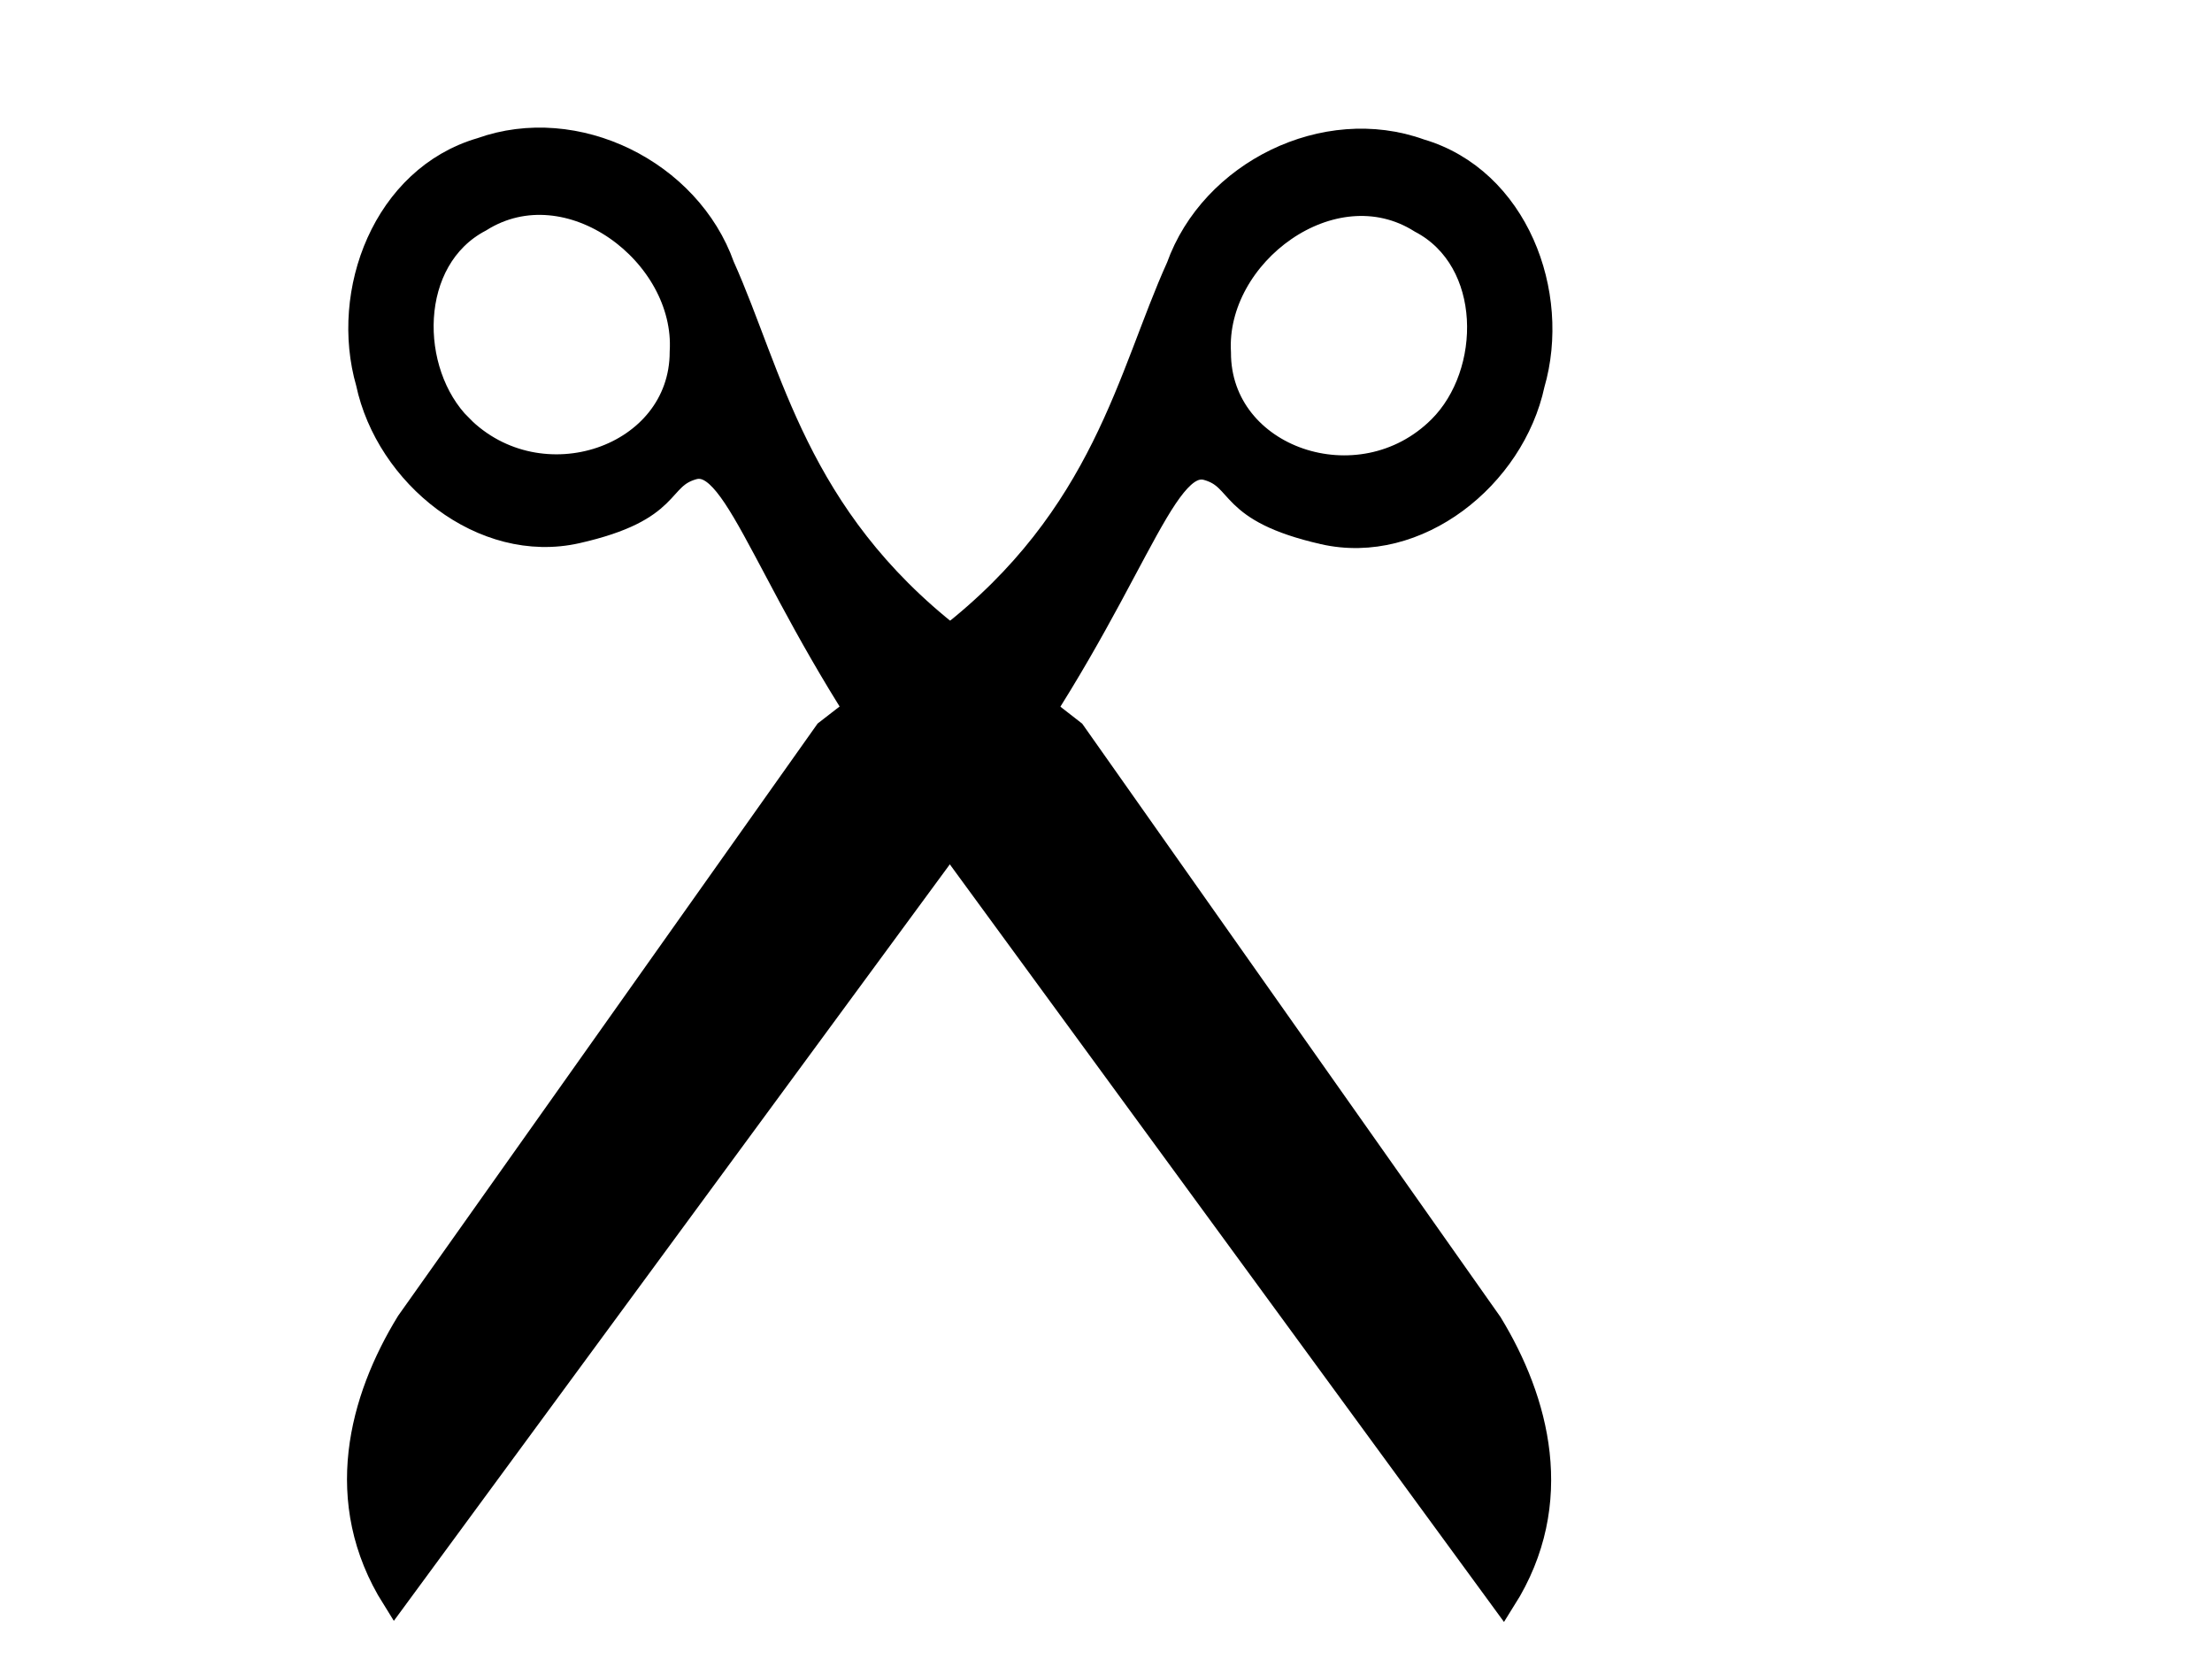
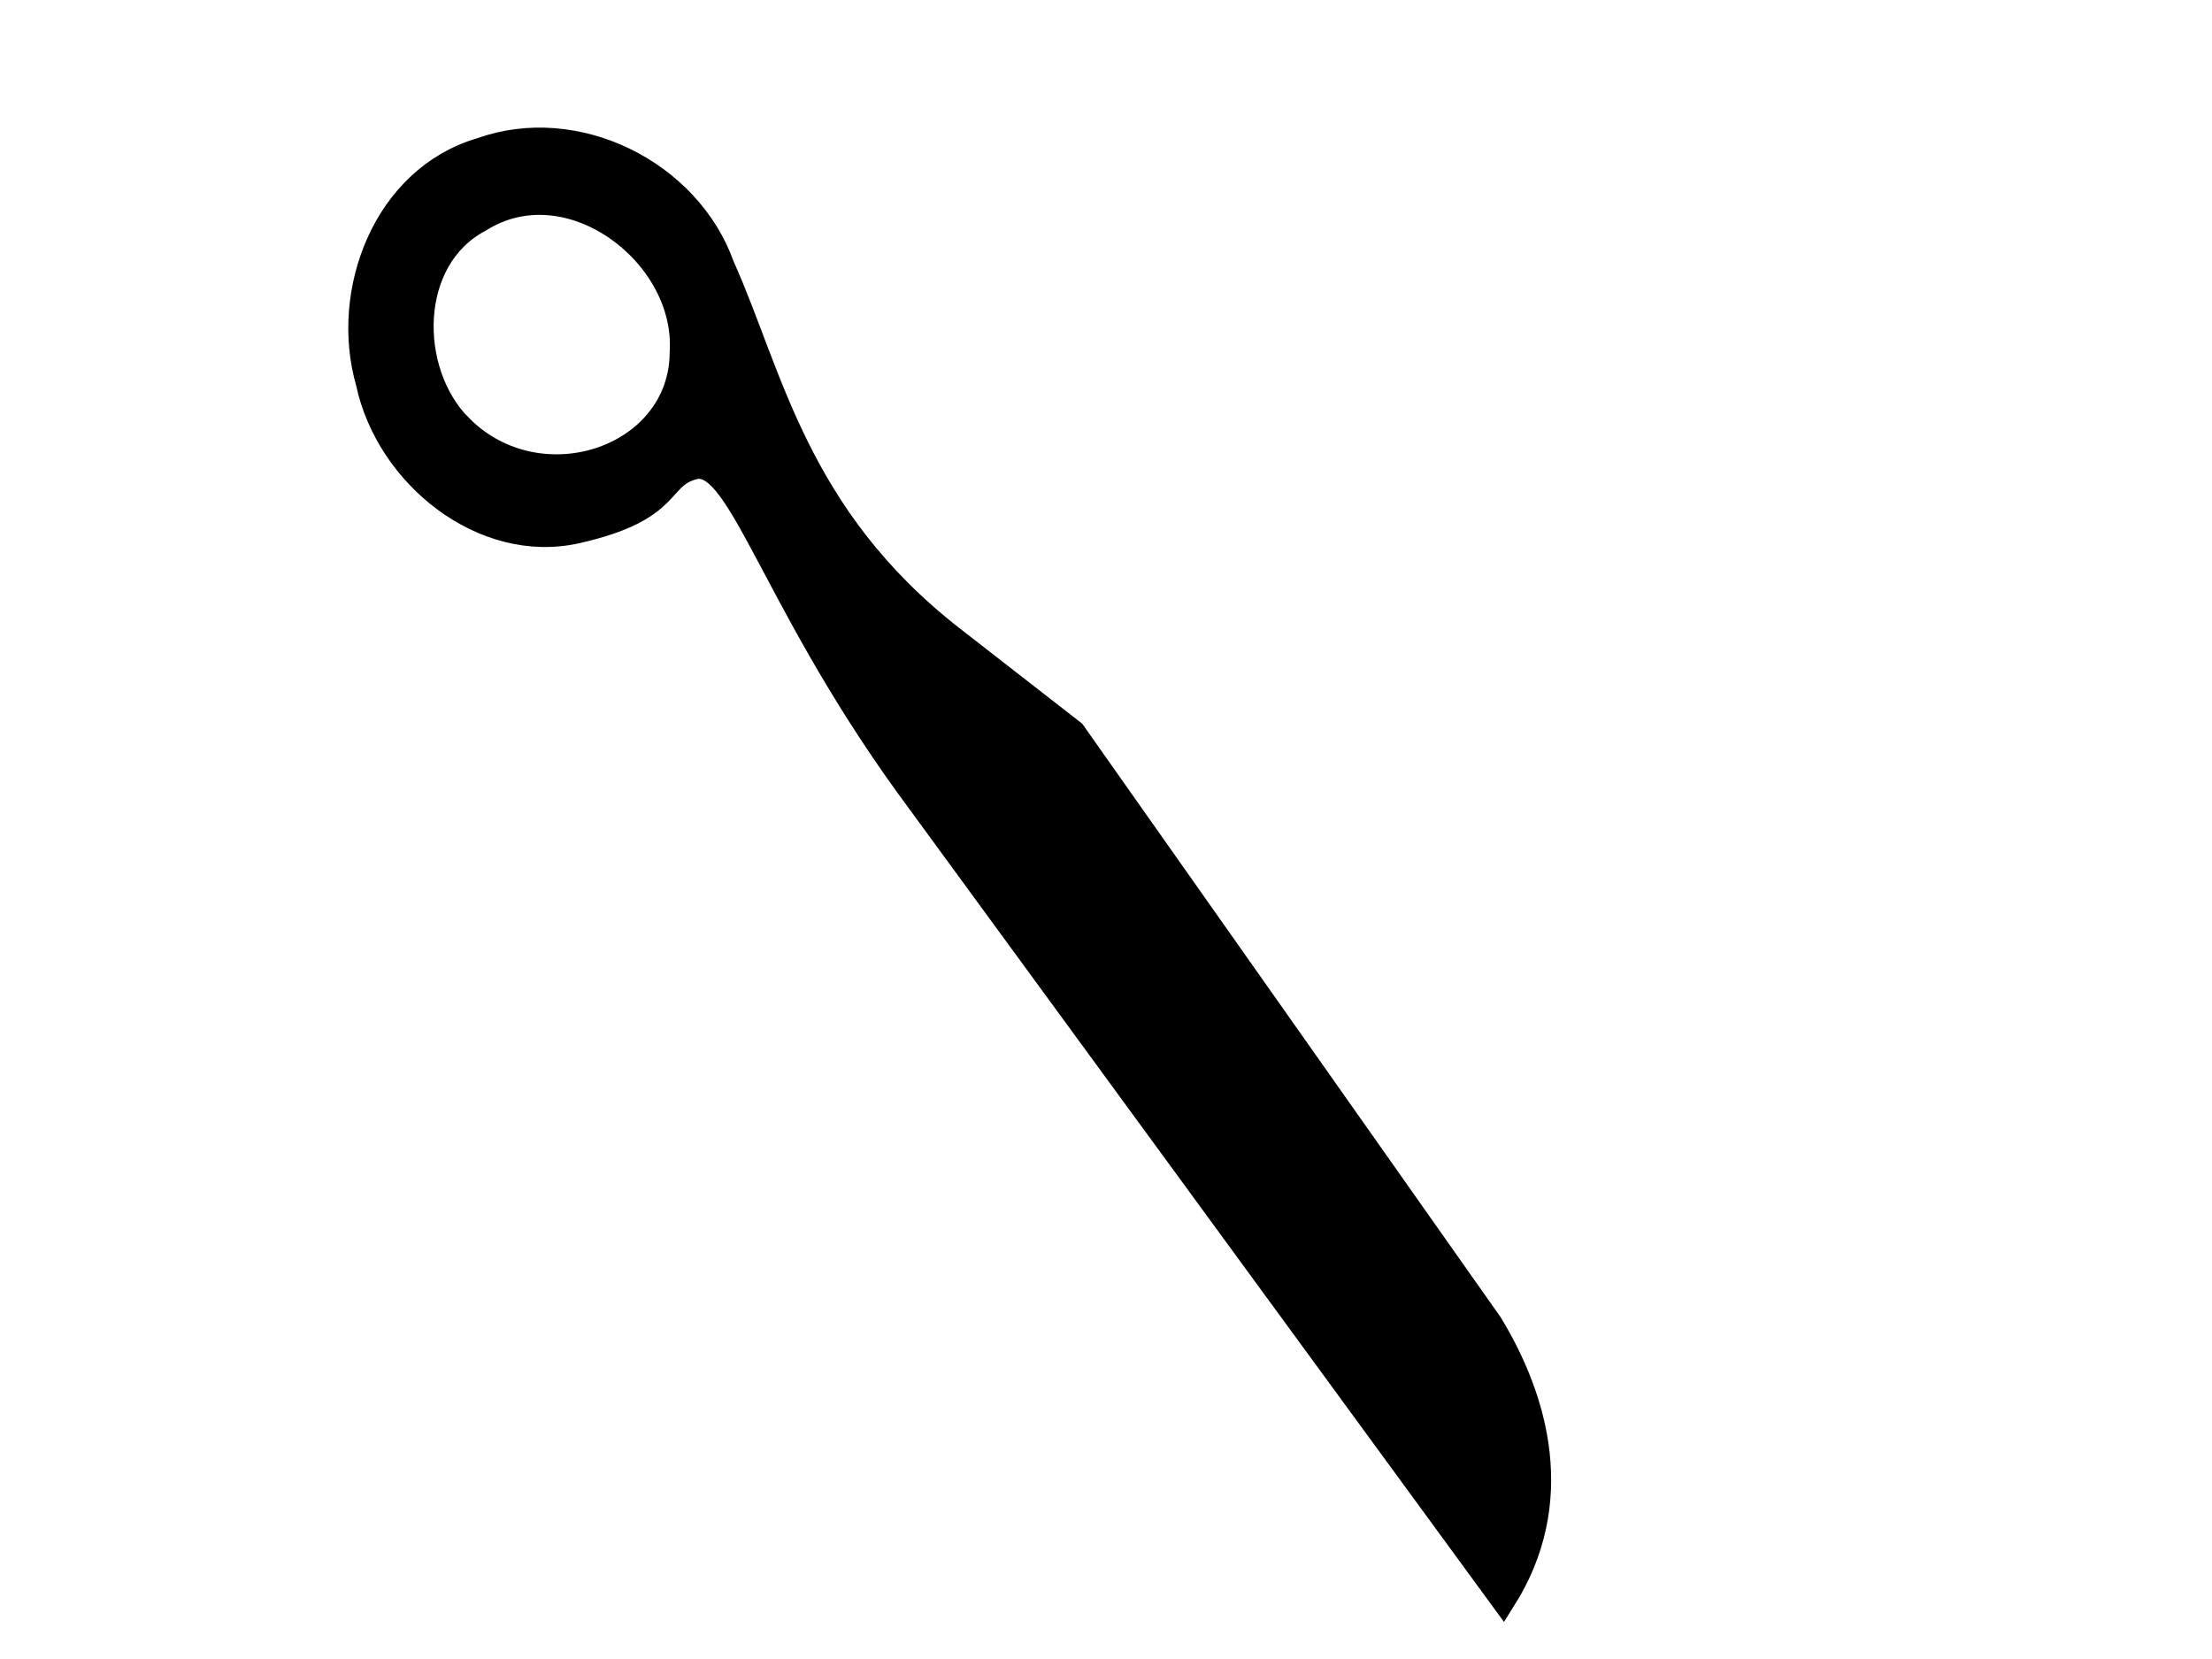
<svg xmlns="http://www.w3.org/2000/svg" width="640" height="480">
  <title>Light Gray Scissors</title>
  <g>
    <title>Layer 1</title>
    <g id="svg_1">
-       <path fill="#000000" stroke="#000000" stroke-width="7.541" stroke-miterlimit="4" marker-start="none" id="path48999" d="m287.03,227.093c40.115,-55.305 48.782,-95.726 62.369,-91.858c10.62,3.024 5.516,12.113 33.582,18.526c26.948,6.157 54.481,-15.967 60.201,-42.659c7.619,-26.163 -4.73,-59.047 -32.358,-67.165c-27.341,-9.895 -59.93,6.189 -69.658,33.419c-14.096,31.13 -21.324,72.244 -66.88,107.533l-34.967,27.086l-121.009,170.84c-13.53,22.088 -21.654,51.472 -4.112,79.445l172.831,-235.167zm129.82,-103.116c-23.306,23.25 -64.534,9.071 -64.463,-21.965c-1.65,-28.554 33.055,-54.558 58.852,-38.26c21.721,11.428 21.565,44.309 5.611,60.225z" />
      <path fill="#000000" stroke="#000000" stroke-width="7.541" stroke-miterlimit="4" marker-start="none" id="path49000" d="m262.612,227.021c-39.993,-55.395 -48.569,-95.834 -62.164,-91.996c-10.627,3 -5.543,12.1 -33.624,18.451c-26.962,6.097 -54.445,-16.088 -60.106,-42.794c-7.56,-26.179 4.862,-59.036 32.508,-67.092c27.363,-9.834 59.916,6.322 69.583,33.575c14.027,31.161 21.163,72.292 66.641,107.681l34.907,27.164l120.627,171.109c13.481,22.118 21.54,51.52 3.935,79.454l-172.306,-235.551zm-129.59,-103.405c23.254,23.302 64.513,9.214 64.512,-21.821c1.714,-28.55 -32.933,-54.632 -58.766,-38.391c-21.746,11.38 -21.664,44.261 -5.745,60.212z" />
    </g>
  </g>
</svg>